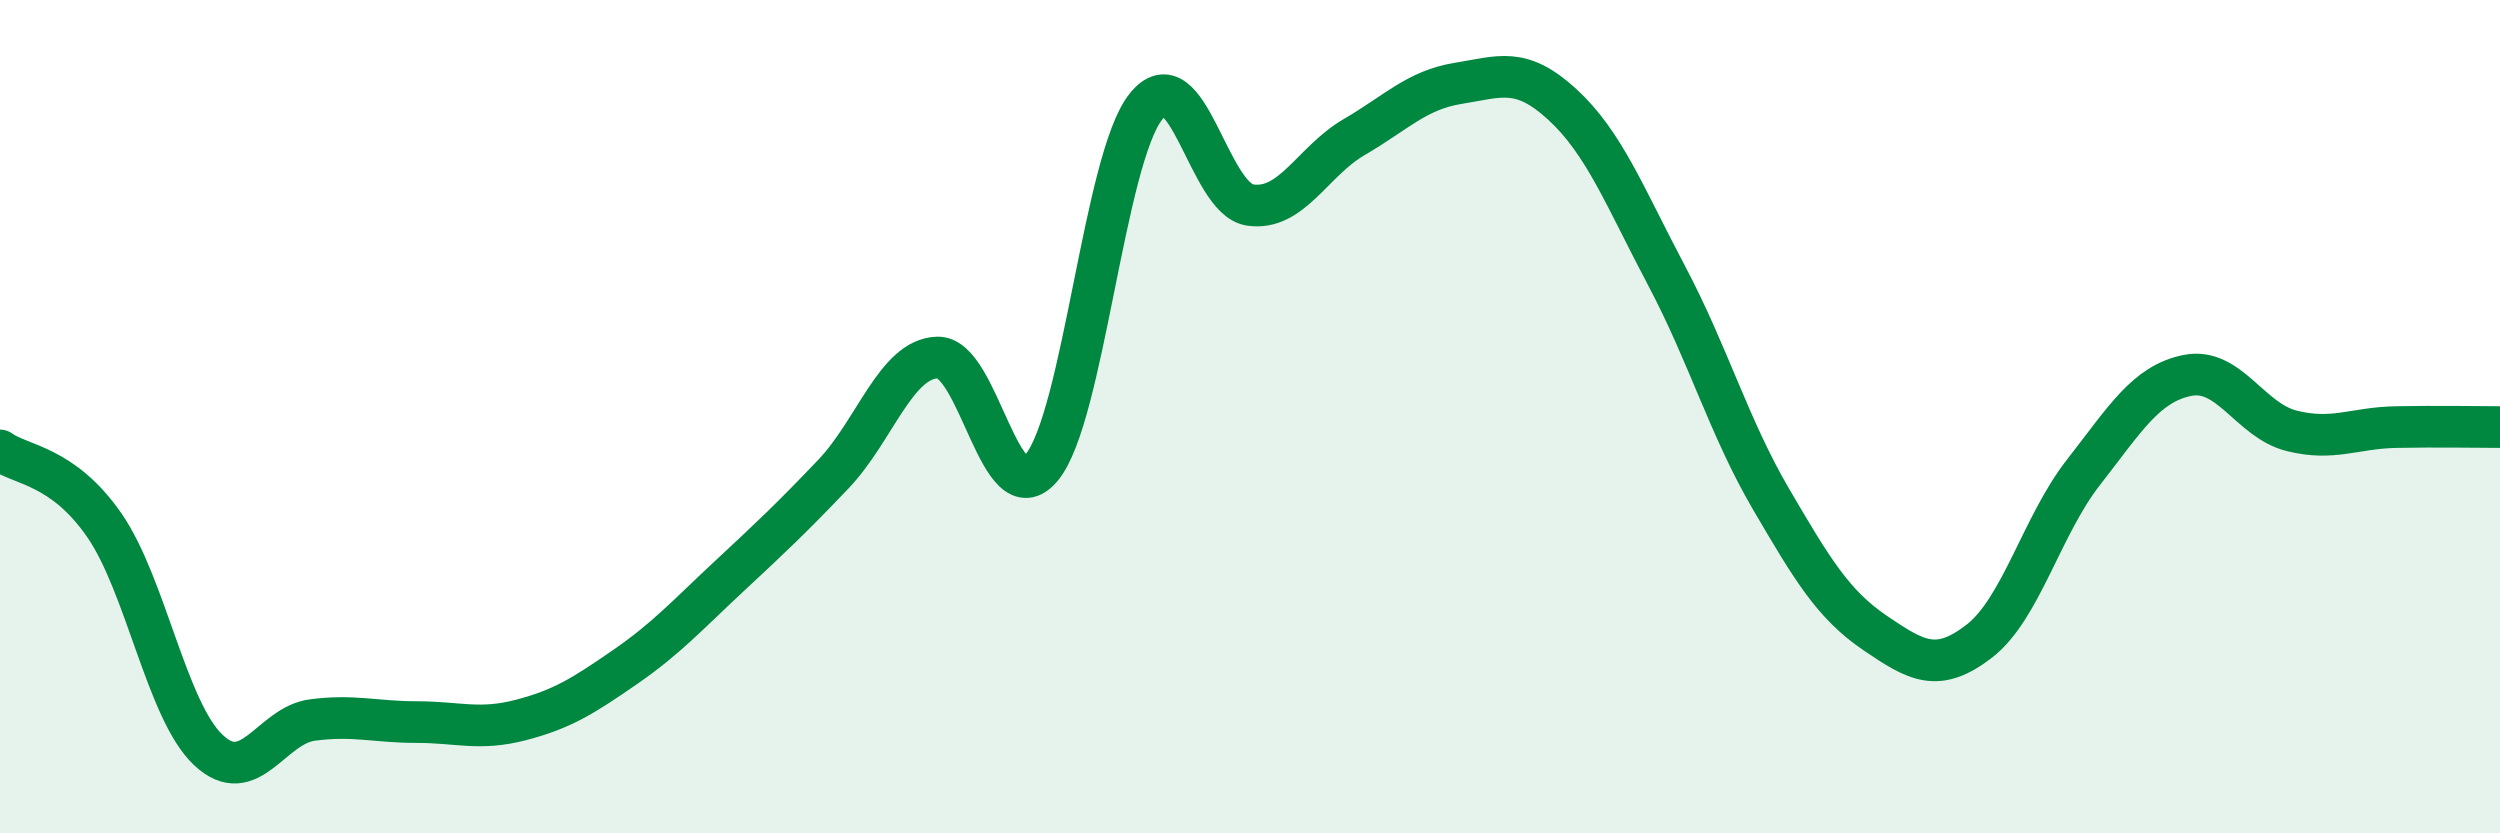
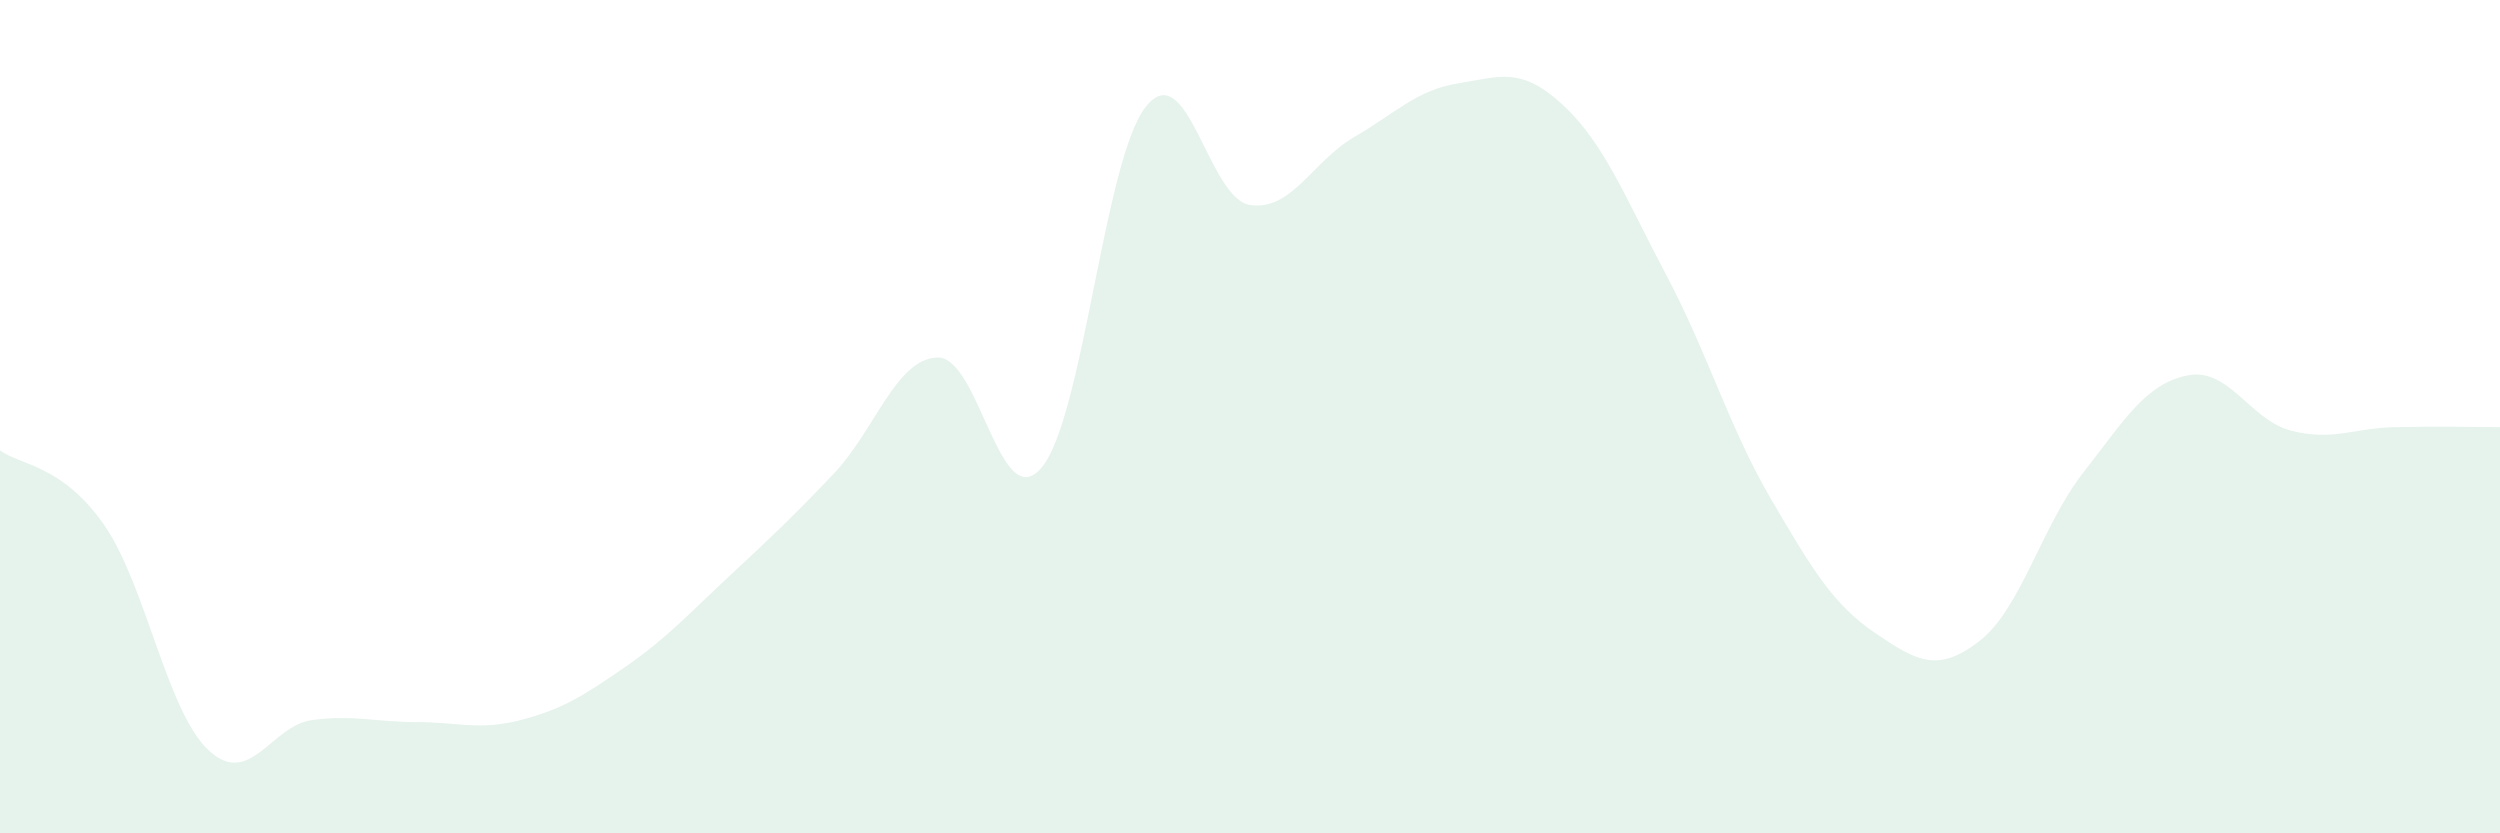
<svg xmlns="http://www.w3.org/2000/svg" width="60" height="20" viewBox="0 0 60 20">
  <path d="M 0,10.81 C 0.5,11.17 1.5,11.16 2.5,12.6 C 3.5,14.04 4,17.06 5,18 C 6,18.94 6.5,17.41 7.5,17.28 C 8.5,17.15 9,17.33 10,17.33 C 11,17.33 11.5,17.54 12.5,17.28 C 13.5,17.02 14,16.7 15,16.01 C 16,15.32 16.5,14.76 17.5,13.83 C 18.5,12.9 19,12.43 20,11.38 C 21,10.33 21.5,8.61 22.5,8.58 C 23.5,8.55 24,12.42 25,11.22 C 26,10.02 26.5,3.82 27.5,2.56 C 28.5,1.3 29,4.77 30,4.92 C 31,5.07 31.5,3.87 32.5,3.29 C 33.5,2.71 34,2.16 35,2 C 36,1.84 36.5,1.59 37.5,2.51 C 38.5,3.43 39,4.73 40,6.62 C 41,8.51 41.5,10.26 42.5,11.97 C 43.5,13.68 44,14.51 45,15.19 C 46,15.87 46.5,16.16 47.5,15.39 C 48.5,14.62 49,12.62 50,11.34 C 51,10.06 51.5,9.21 52.5,9.01 C 53.5,8.81 54,10.09 55,10.34 C 56,10.59 56.5,10.27 57.5,10.25 C 58.5,10.23 59.5,10.25 60,10.25L60 20L0 20Z" fill="#008740" opacity="0.1" stroke-linecap="round" stroke-linejoin="round" />
-   <path d="M 0,10.81 C 0.5,11.17 1.5,11.16 2.5,12.6 C 3.5,14.04 4,17.06 5,18 C 6,18.94 6.5,17.41 7.5,17.28 C 8.5,17.15 9,17.33 10,17.33 C 11,17.33 11.5,17.54 12.5,17.28 C 13.5,17.02 14,16.7 15,16.01 C 16,15.32 16.5,14.76 17.5,13.83 C 18.5,12.9 19,12.43 20,11.38 C 21,10.33 21.5,8.61 22.5,8.58 C 23.5,8.55 24,12.42 25,11.22 C 26,10.02 26.5,3.82 27.5,2.56 C 28.5,1.3 29,4.77 30,4.92 C 31,5.07 31.5,3.87 32.5,3.29 C 33.5,2.71 34,2.16 35,2 C 36,1.84 36.5,1.59 37.5,2.51 C 38.5,3.43 39,4.73 40,6.62 C 41,8.51 41.5,10.26 42.5,11.97 C 43.5,13.68 44,14.51 45,15.19 C 46,15.87 46.5,16.16 47.5,15.39 C 48.5,14.62 49,12.62 50,11.34 C 51,10.06 51.5,9.21 52.5,9.01 C 53.5,8.81 54,10.09 55,10.34 C 56,10.59 56.5,10.27 57.5,10.25 C 58.5,10.23 59.5,10.25 60,10.25" stroke="#008740" stroke-width="1" fill="none" stroke-linecap="round" stroke-linejoin="round" />
</svg>